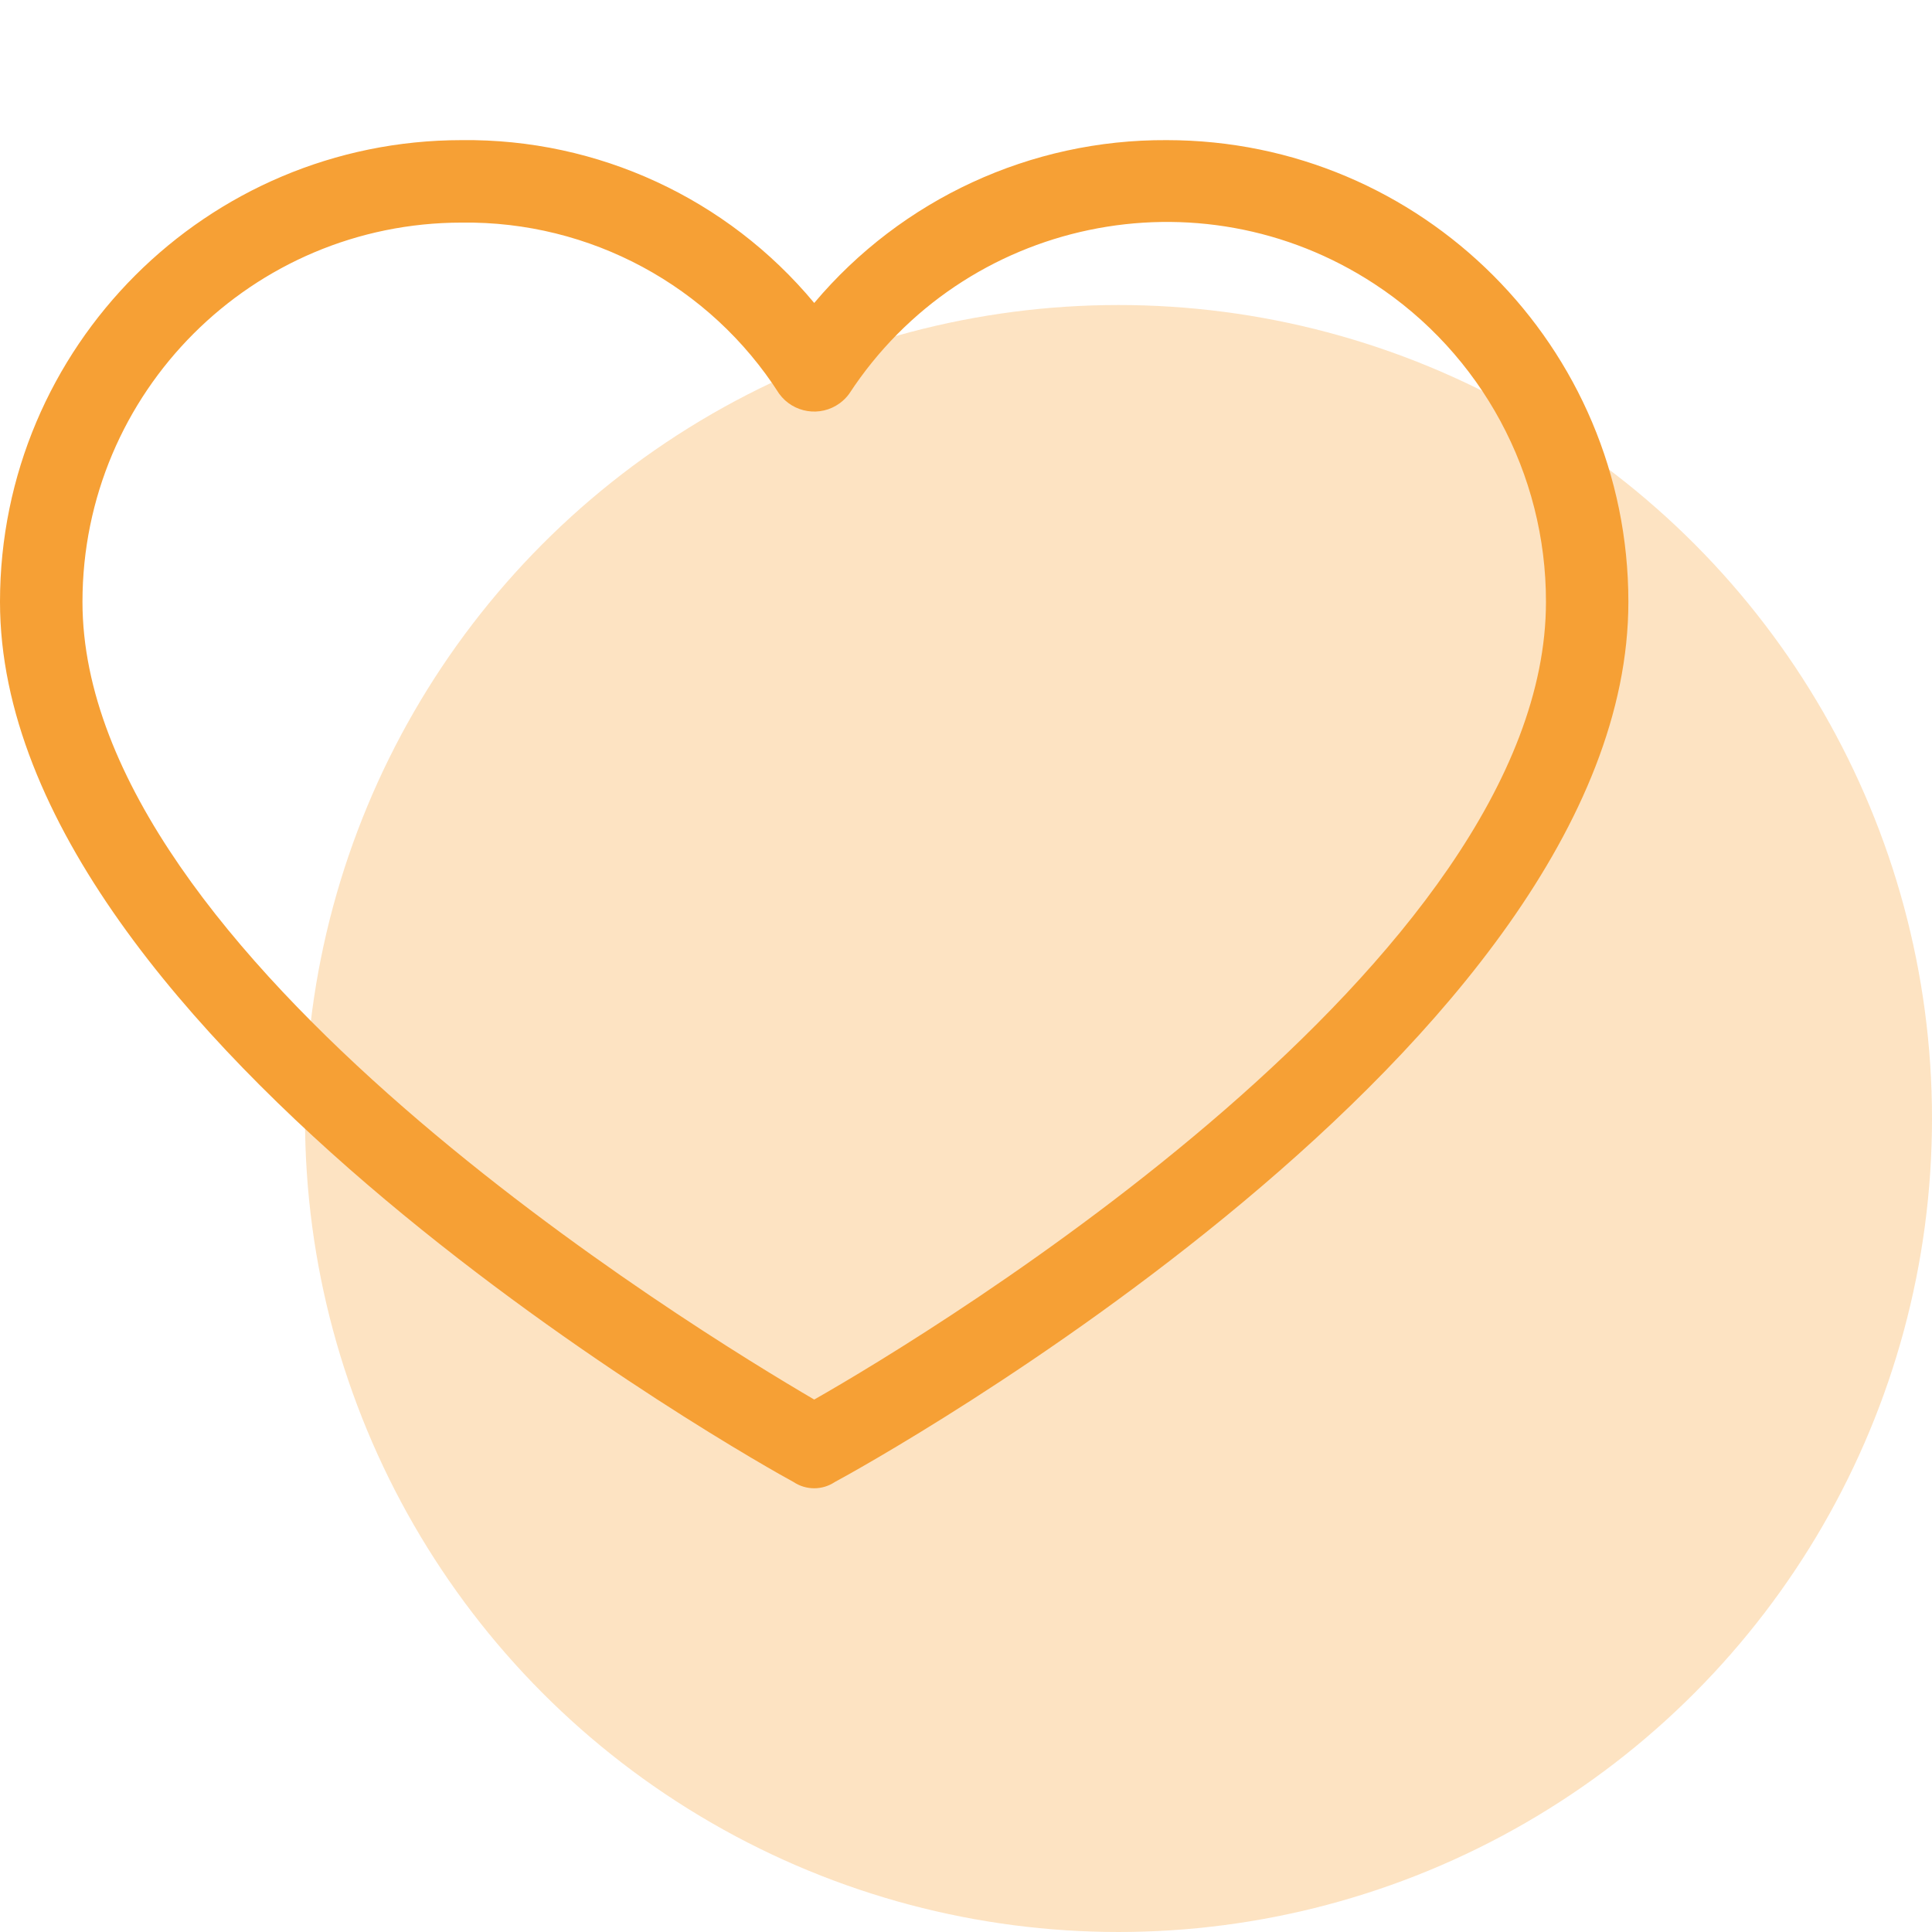
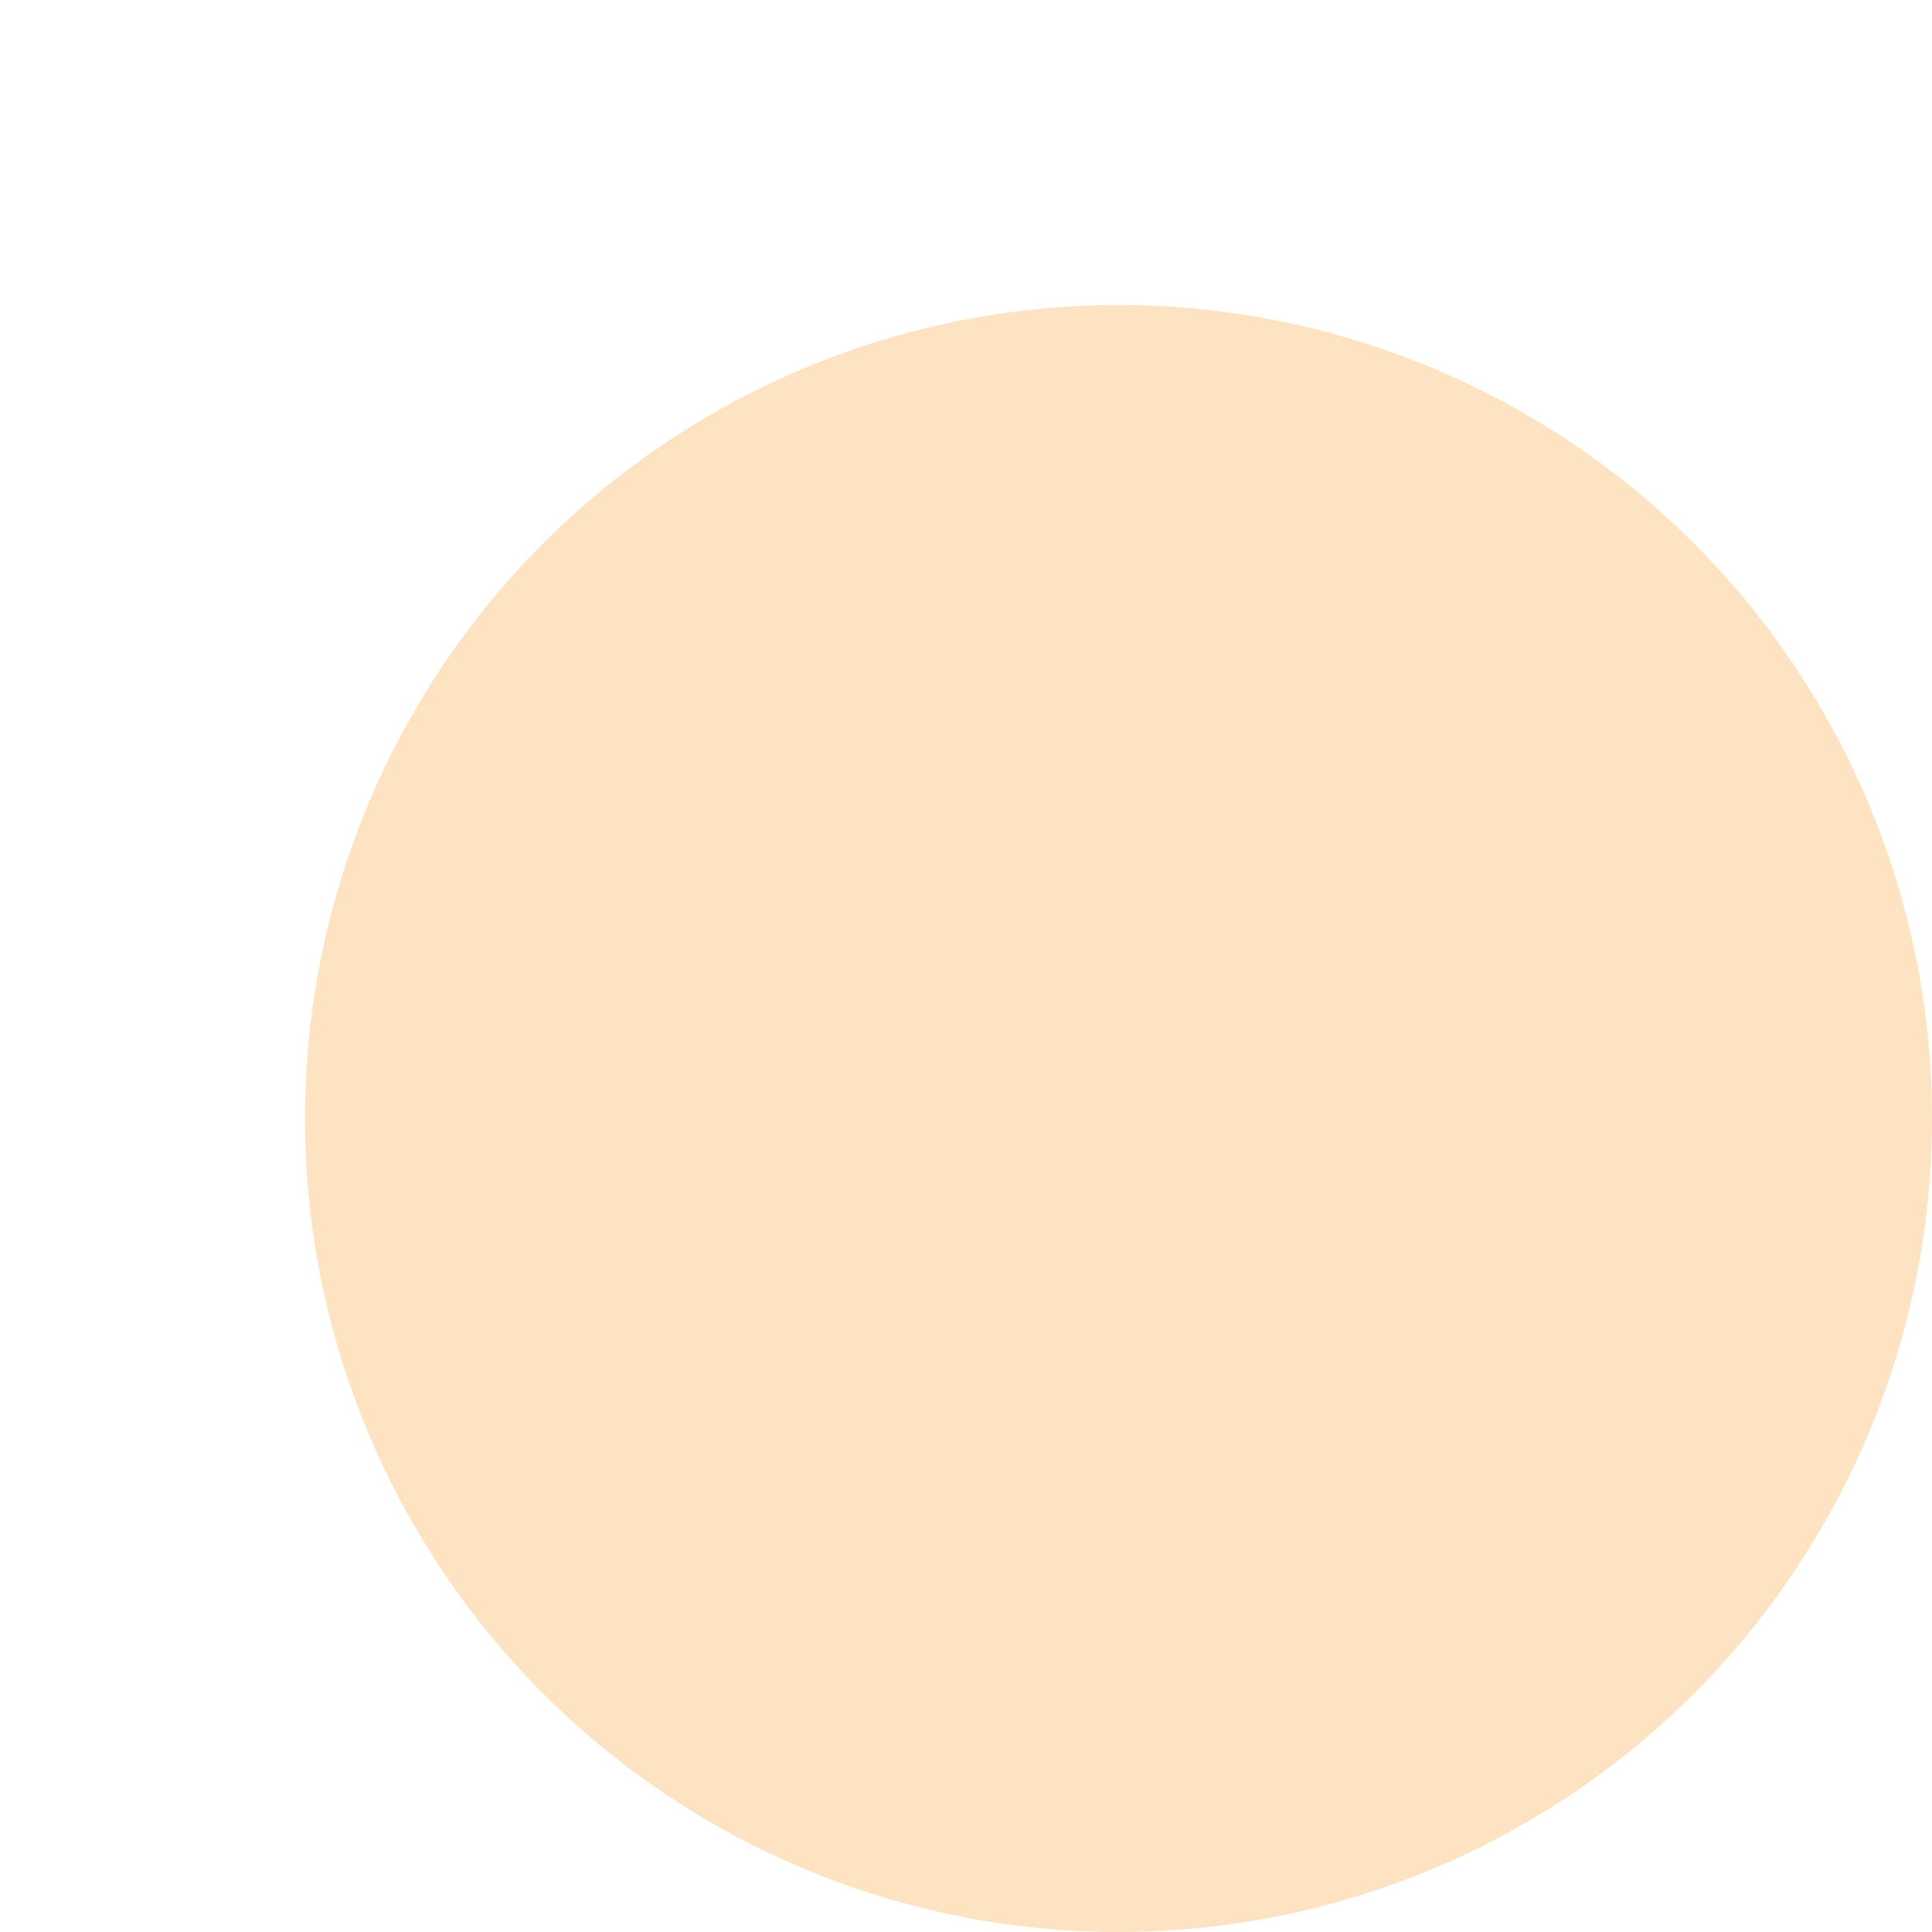
<svg xmlns="http://www.w3.org/2000/svg" width="32" height="32" viewBox="0 0 32 32" fill="none">
  <circle cx="18.526" cy="18.526" r="13.474" fill="#F6A035" fill-opacity="0.3" />
  <g clip-path="url(#clip0)">
-     <path d="M19.324 2.321C17.074 2.309 14.935 3.297 13.486 5.018C12.046 3.286 9.901 2.295 7.648 2.321C3.424 2.321 0 5.745 0 9.969C0 17.207 12.632 24.274 13.144 24.547C13.351 24.685 13.62 24.685 13.827 24.547C14.339 24.274 26.971 17.309 26.971 9.969C26.971 5.745 23.547 2.321 19.324 2.321ZM13.486 23.181C11.505 22.021 1.366 15.841 1.366 9.969C1.366 6.499 4.178 3.687 7.648 3.687C9.772 3.659 11.761 4.731 12.905 6.521C13.138 6.841 13.586 6.913 13.907 6.68C13.968 6.636 14.022 6.582 14.066 6.521C15.965 3.617 19.858 2.802 22.762 4.701C24.539 5.863 25.609 7.845 25.606 9.969C25.606 15.909 15.466 22.055 13.486 23.181Z" fill="#F6A035" />
-   </g>
+     </g>
  <defs>
    <clipPath id="clip0">
-       <rect width="26.971" height="26.971" fill="white" />
-     </clipPath>
+       </clipPath>
  </defs>
</svg>